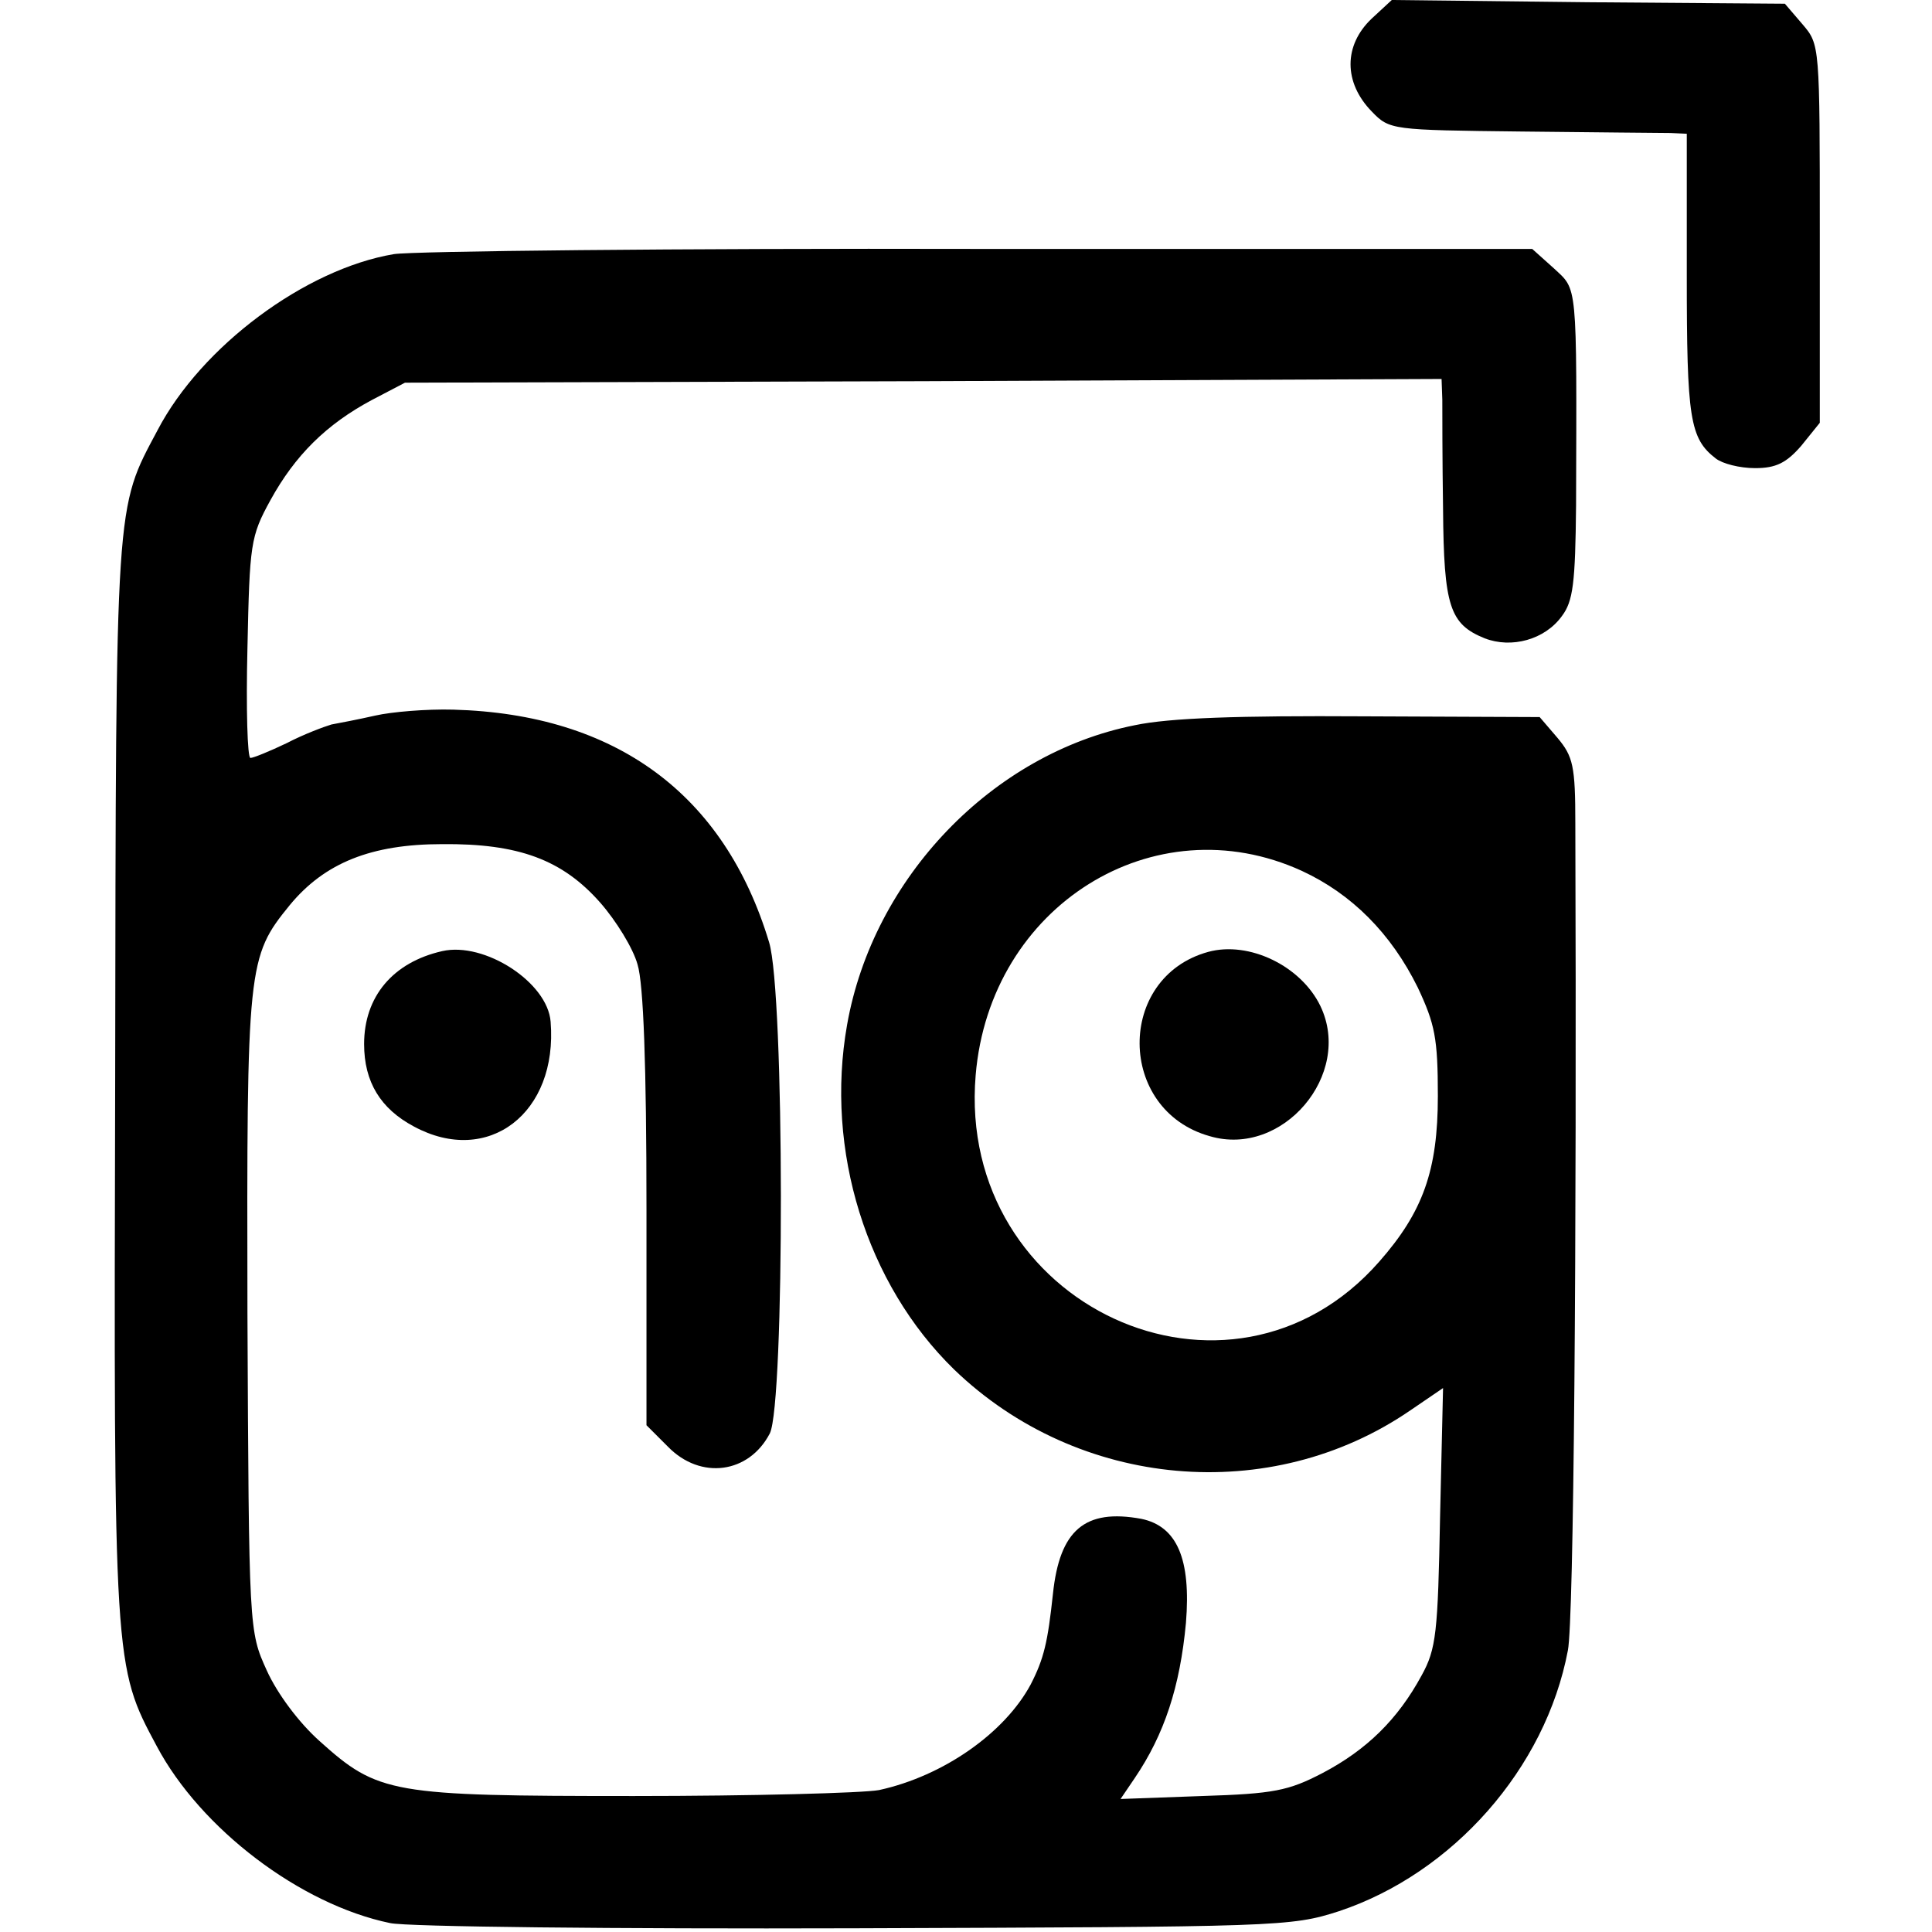
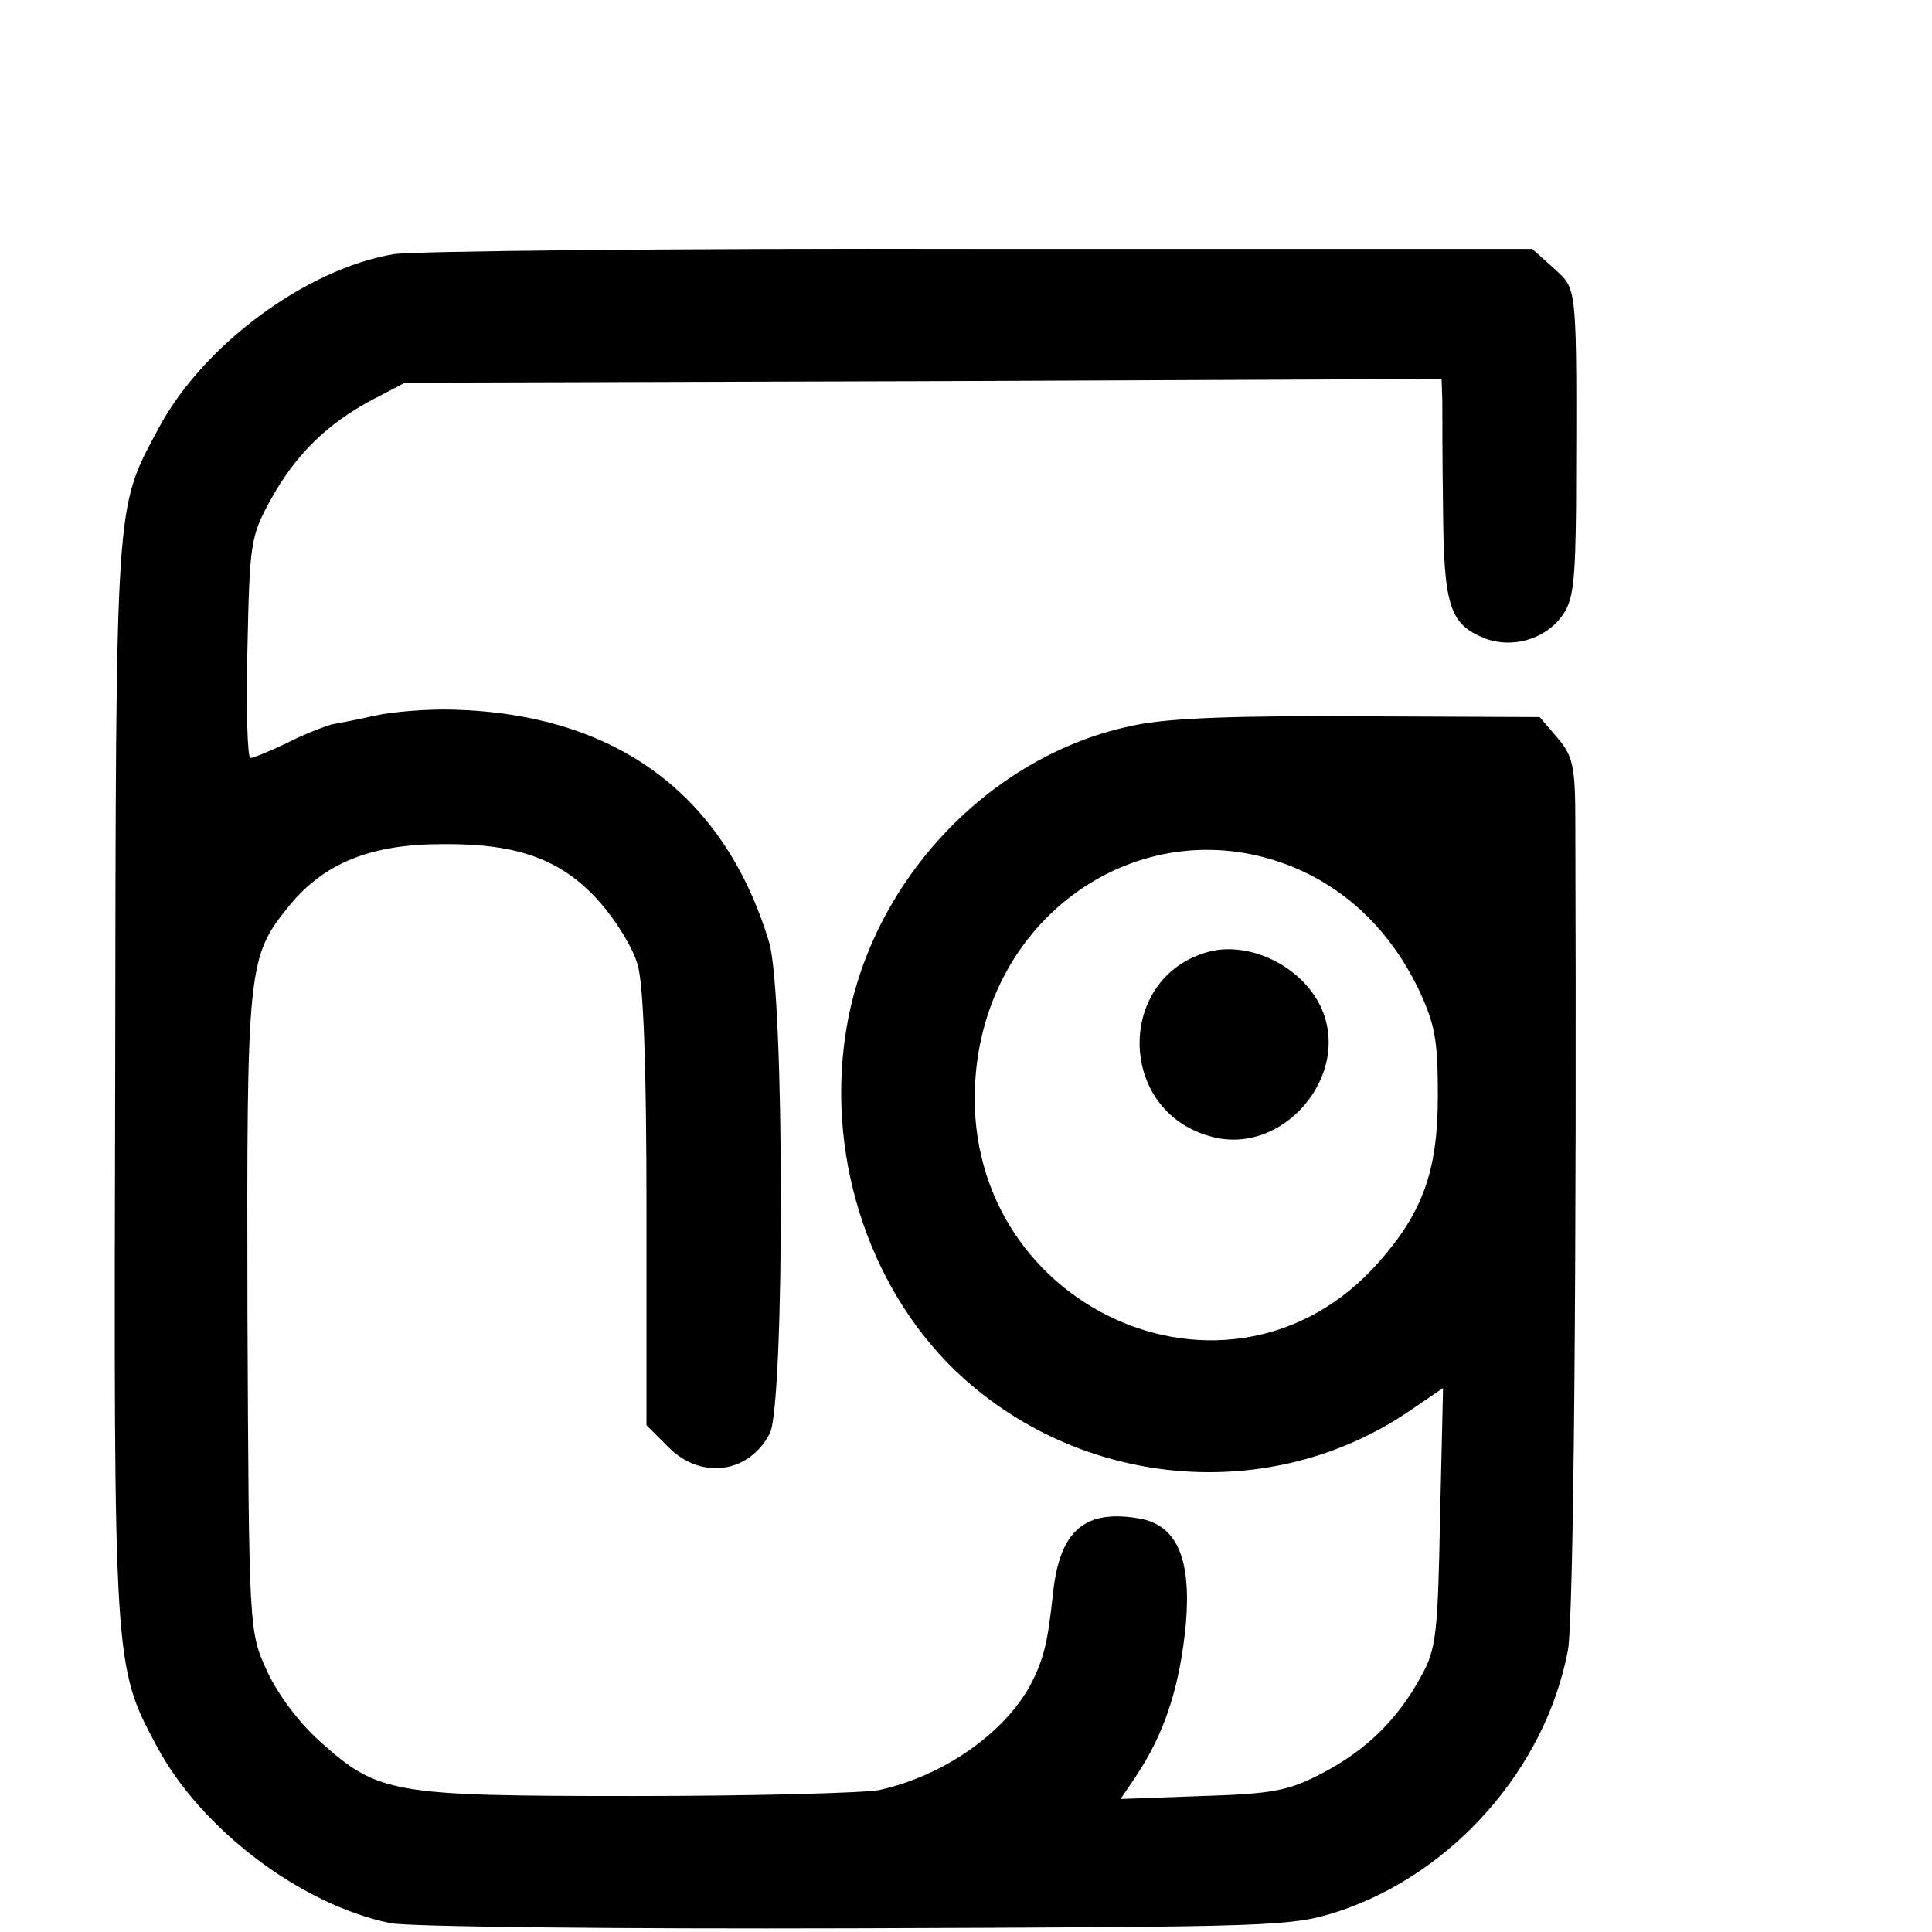
<svg xmlns="http://www.w3.org/2000/svg" version="1.0" width="260pt" height="260pt" viewBox="0 0 260 260" preserveAspectRatio="xMidYMid meet">
  <g transform="translate(0,260) scale(0.1,-0.1)" fill="#000000" stroke="none">
-     <path d="M1846 2575 c-38 -36 -38 -86 0 -125 24 -25 27 -25 202 -27 97 -1 187 -2 200 -2 l22 -1 0 -191 c0 -192 4 -219 39 -246 9 -7 32 -13 53 -13 28 0 42 7 62 30 l25 31 0 254 c0 254 0 255 -23 282 l-24 28 -265 2 -264 3 -27 -25z" />
    <path d="M530 2258 c-119 -20 -259 -124 -318 -237 -57 -107 -56 -88 -57 -871 -2 -792 -2 -792 56 -900 59 -111 193 -213 314 -238 22 -5 303 -8 625 -7 571 2 587 2 652 23 153 51 278 192 308 351 8 41 12 542 10 1113 0 77 -3 90 -24 115 l-24 28 -238 1 c-166 1 -260 -2 -307 -12 -191 -38 -352 -205 -387 -403 -30 -169 26 -349 144 -464 167 -161 426 -184 614 -55 l44 30 -4 -173 c-3 -156 -5 -178 -25 -214 -32 -59 -74 -100 -133 -131 -46 -24 -66 -28 -162 -31 l-110 -4 19 28 c40 59 61 123 69 209 7 86 -12 130 -60 140 -76 14 -110 -15 -119 -101 -7 -65 -12 -87 -30 -122 -35 -65 -117 -123 -204 -142 -22 -4 -171 -8 -330 -8 -327 0 -344 3 -423 74 -28 25 -57 64 -71 95 -24 53 -24 53 -26 481 -1 469 0 479 57 549 47 57 110 82 205 82 103 1 162 -21 213 -79 21 -24 44 -61 50 -83 8 -26 12 -136 12 -330 l0 -290 29 -29 c44 -45 109 -36 137 18 20 40 20 593 -1 661 -60 199 -206 307 -425 313 -36 1 -83 -3 -105 -8 -22 -5 -48 -10 -59 -12 -10 -3 -37 -13 -60 -25 -23 -11 -45 -20 -49 -20 -4 0 -6 66 -4 148 3 140 4 150 31 199 33 60 75 102 137 135 l44 23 698 2 697 3 1 -28 c0 -15 0 -81 1 -147 1 -131 9 -155 56 -174 36 -14 81 -2 104 30 15 20 18 44 19 149 1 304 2 289 -30 319 l-29 26 -743 0 c-409 1 -764 -3 -789 -7z m1222 -830 c67 -31 120 -84 156 -157 23 -49 27 -68 27 -146 0 -100 -20 -156 -79 -223 -201 -229 -569 -59 -543 251 19 228 240 366 439 275z" />
    <path d="M1626 1319 c-124 -34 -123 -213 2 -248 98 -29 193 83 149 175 -26 54 -96 88 -151 73z" />
-     <path d="M595 1320 c-66 -15 -105 -61 -105 -125 0 -51 22 -87 67 -111 100 -54 194 18 184 141 -4 53 -89 108 -146 95z" />
  </g>
</svg>